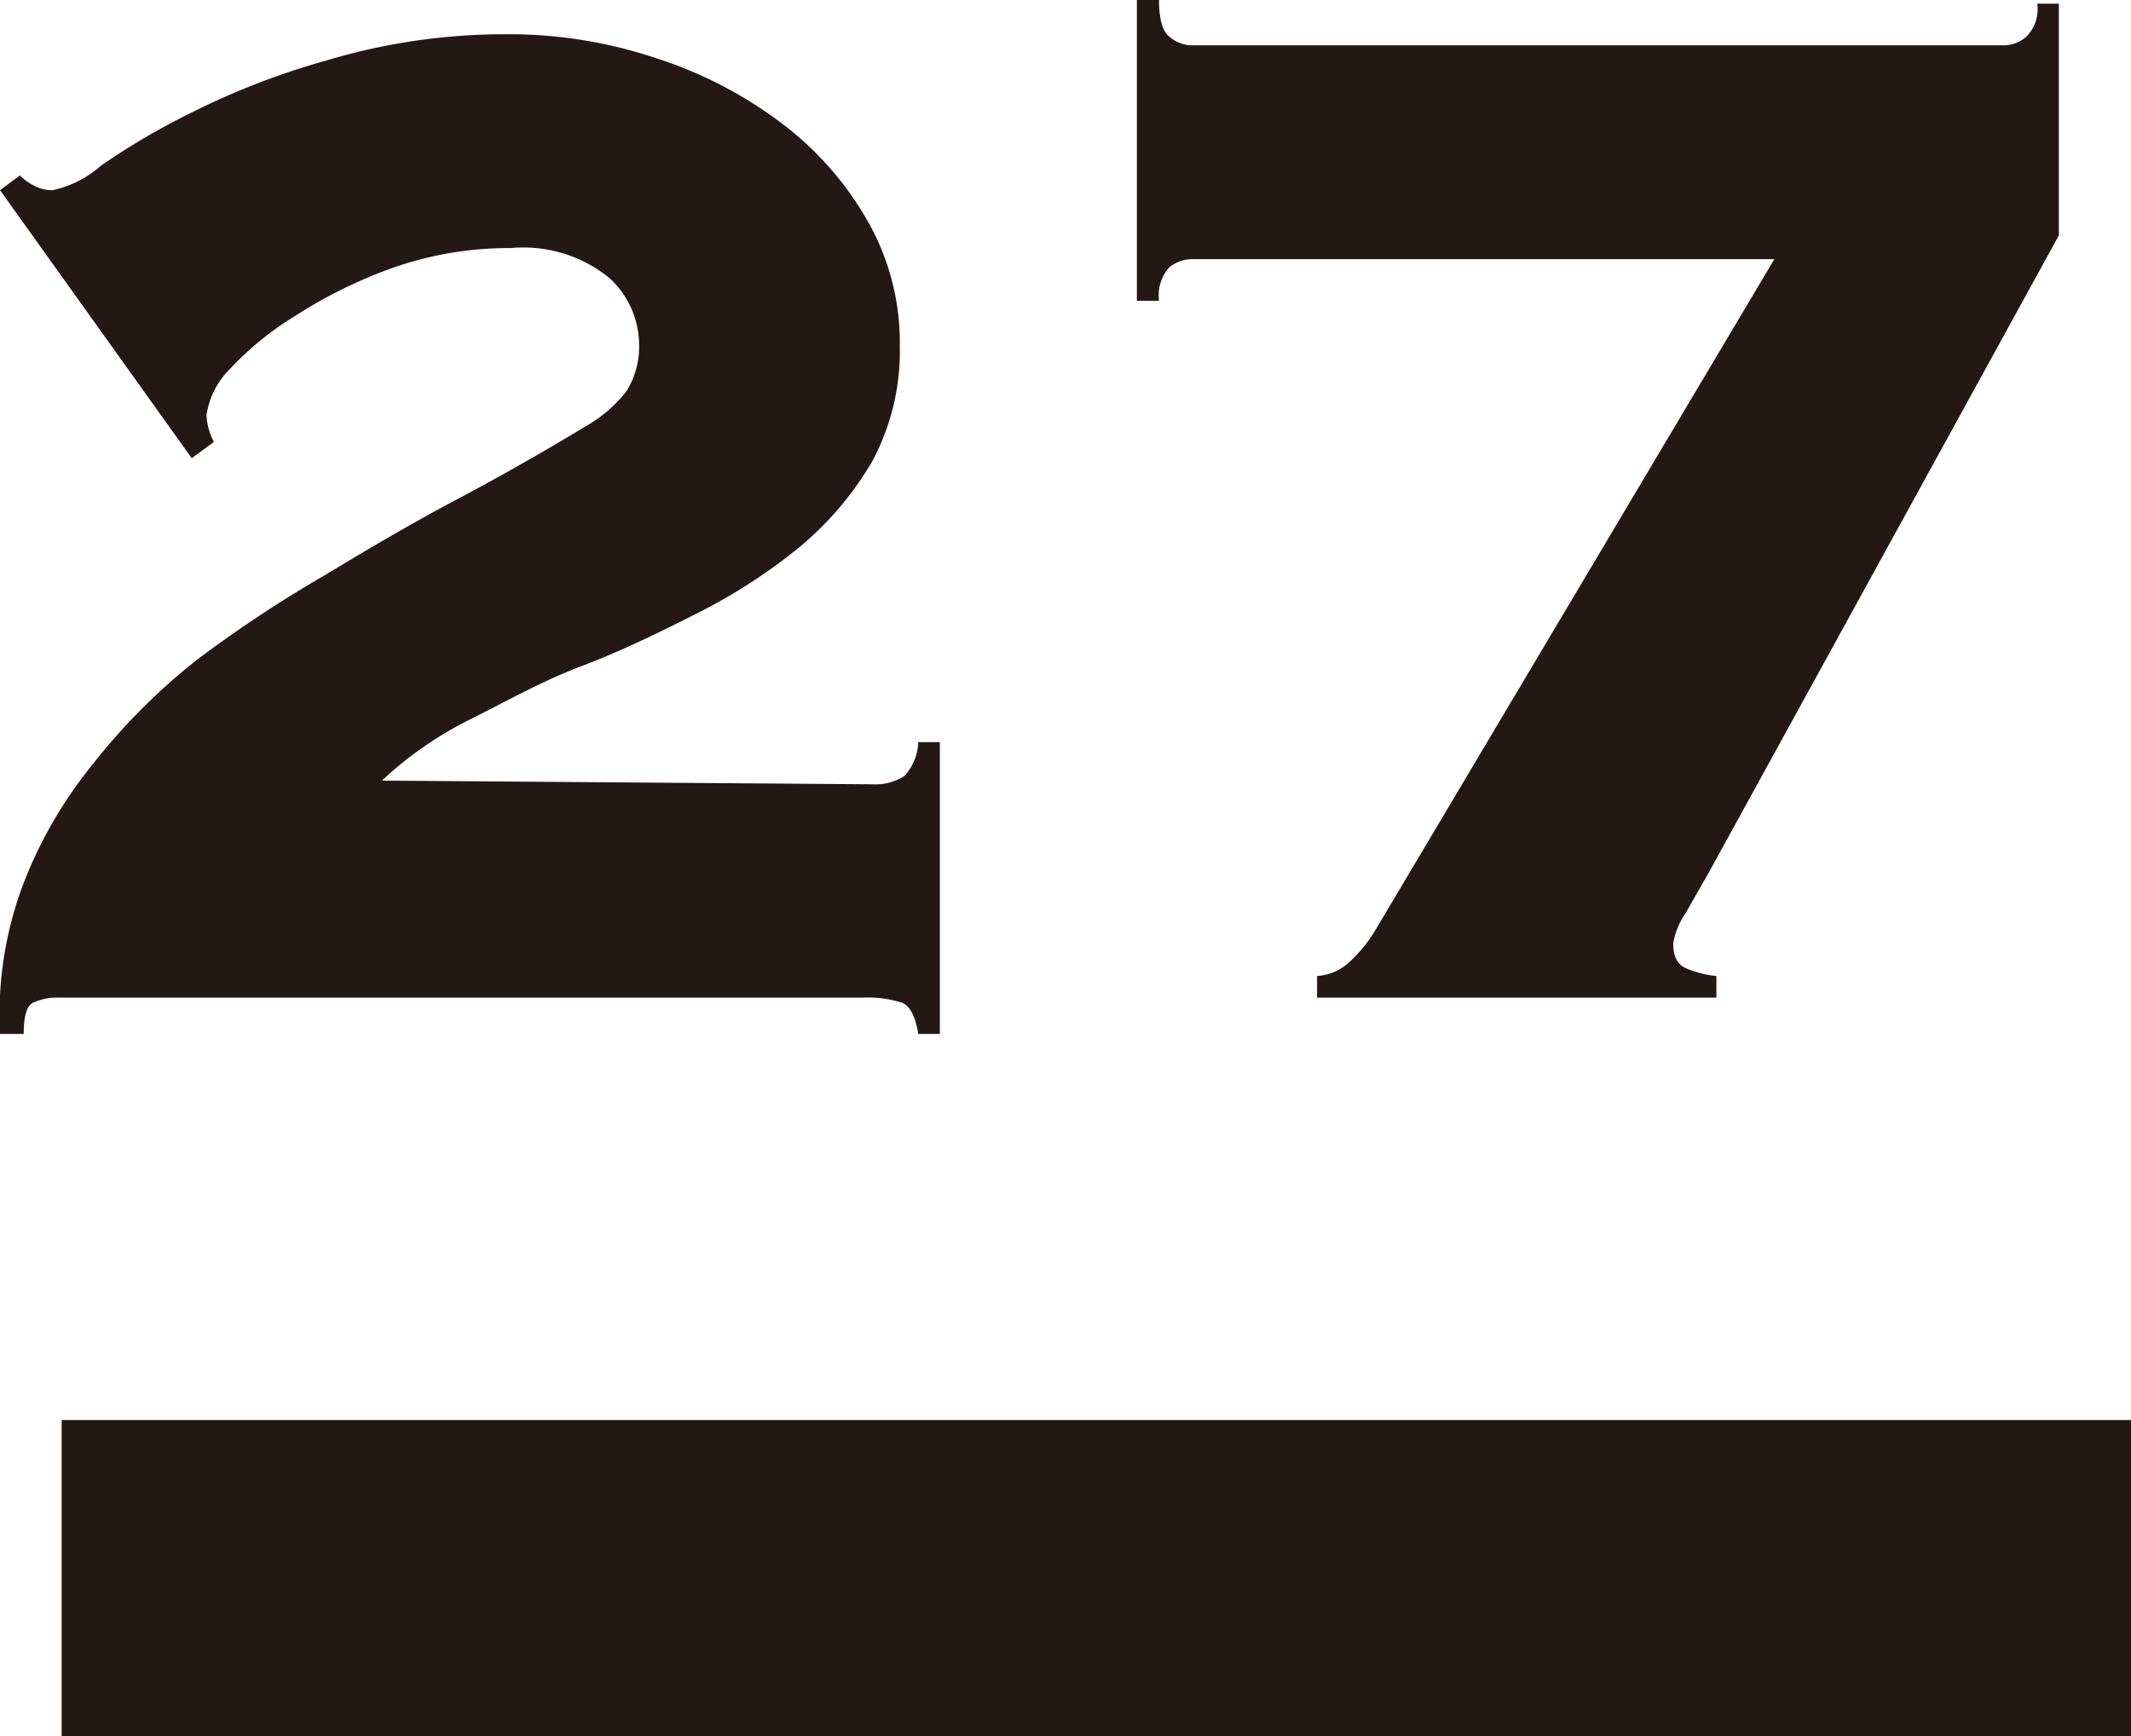
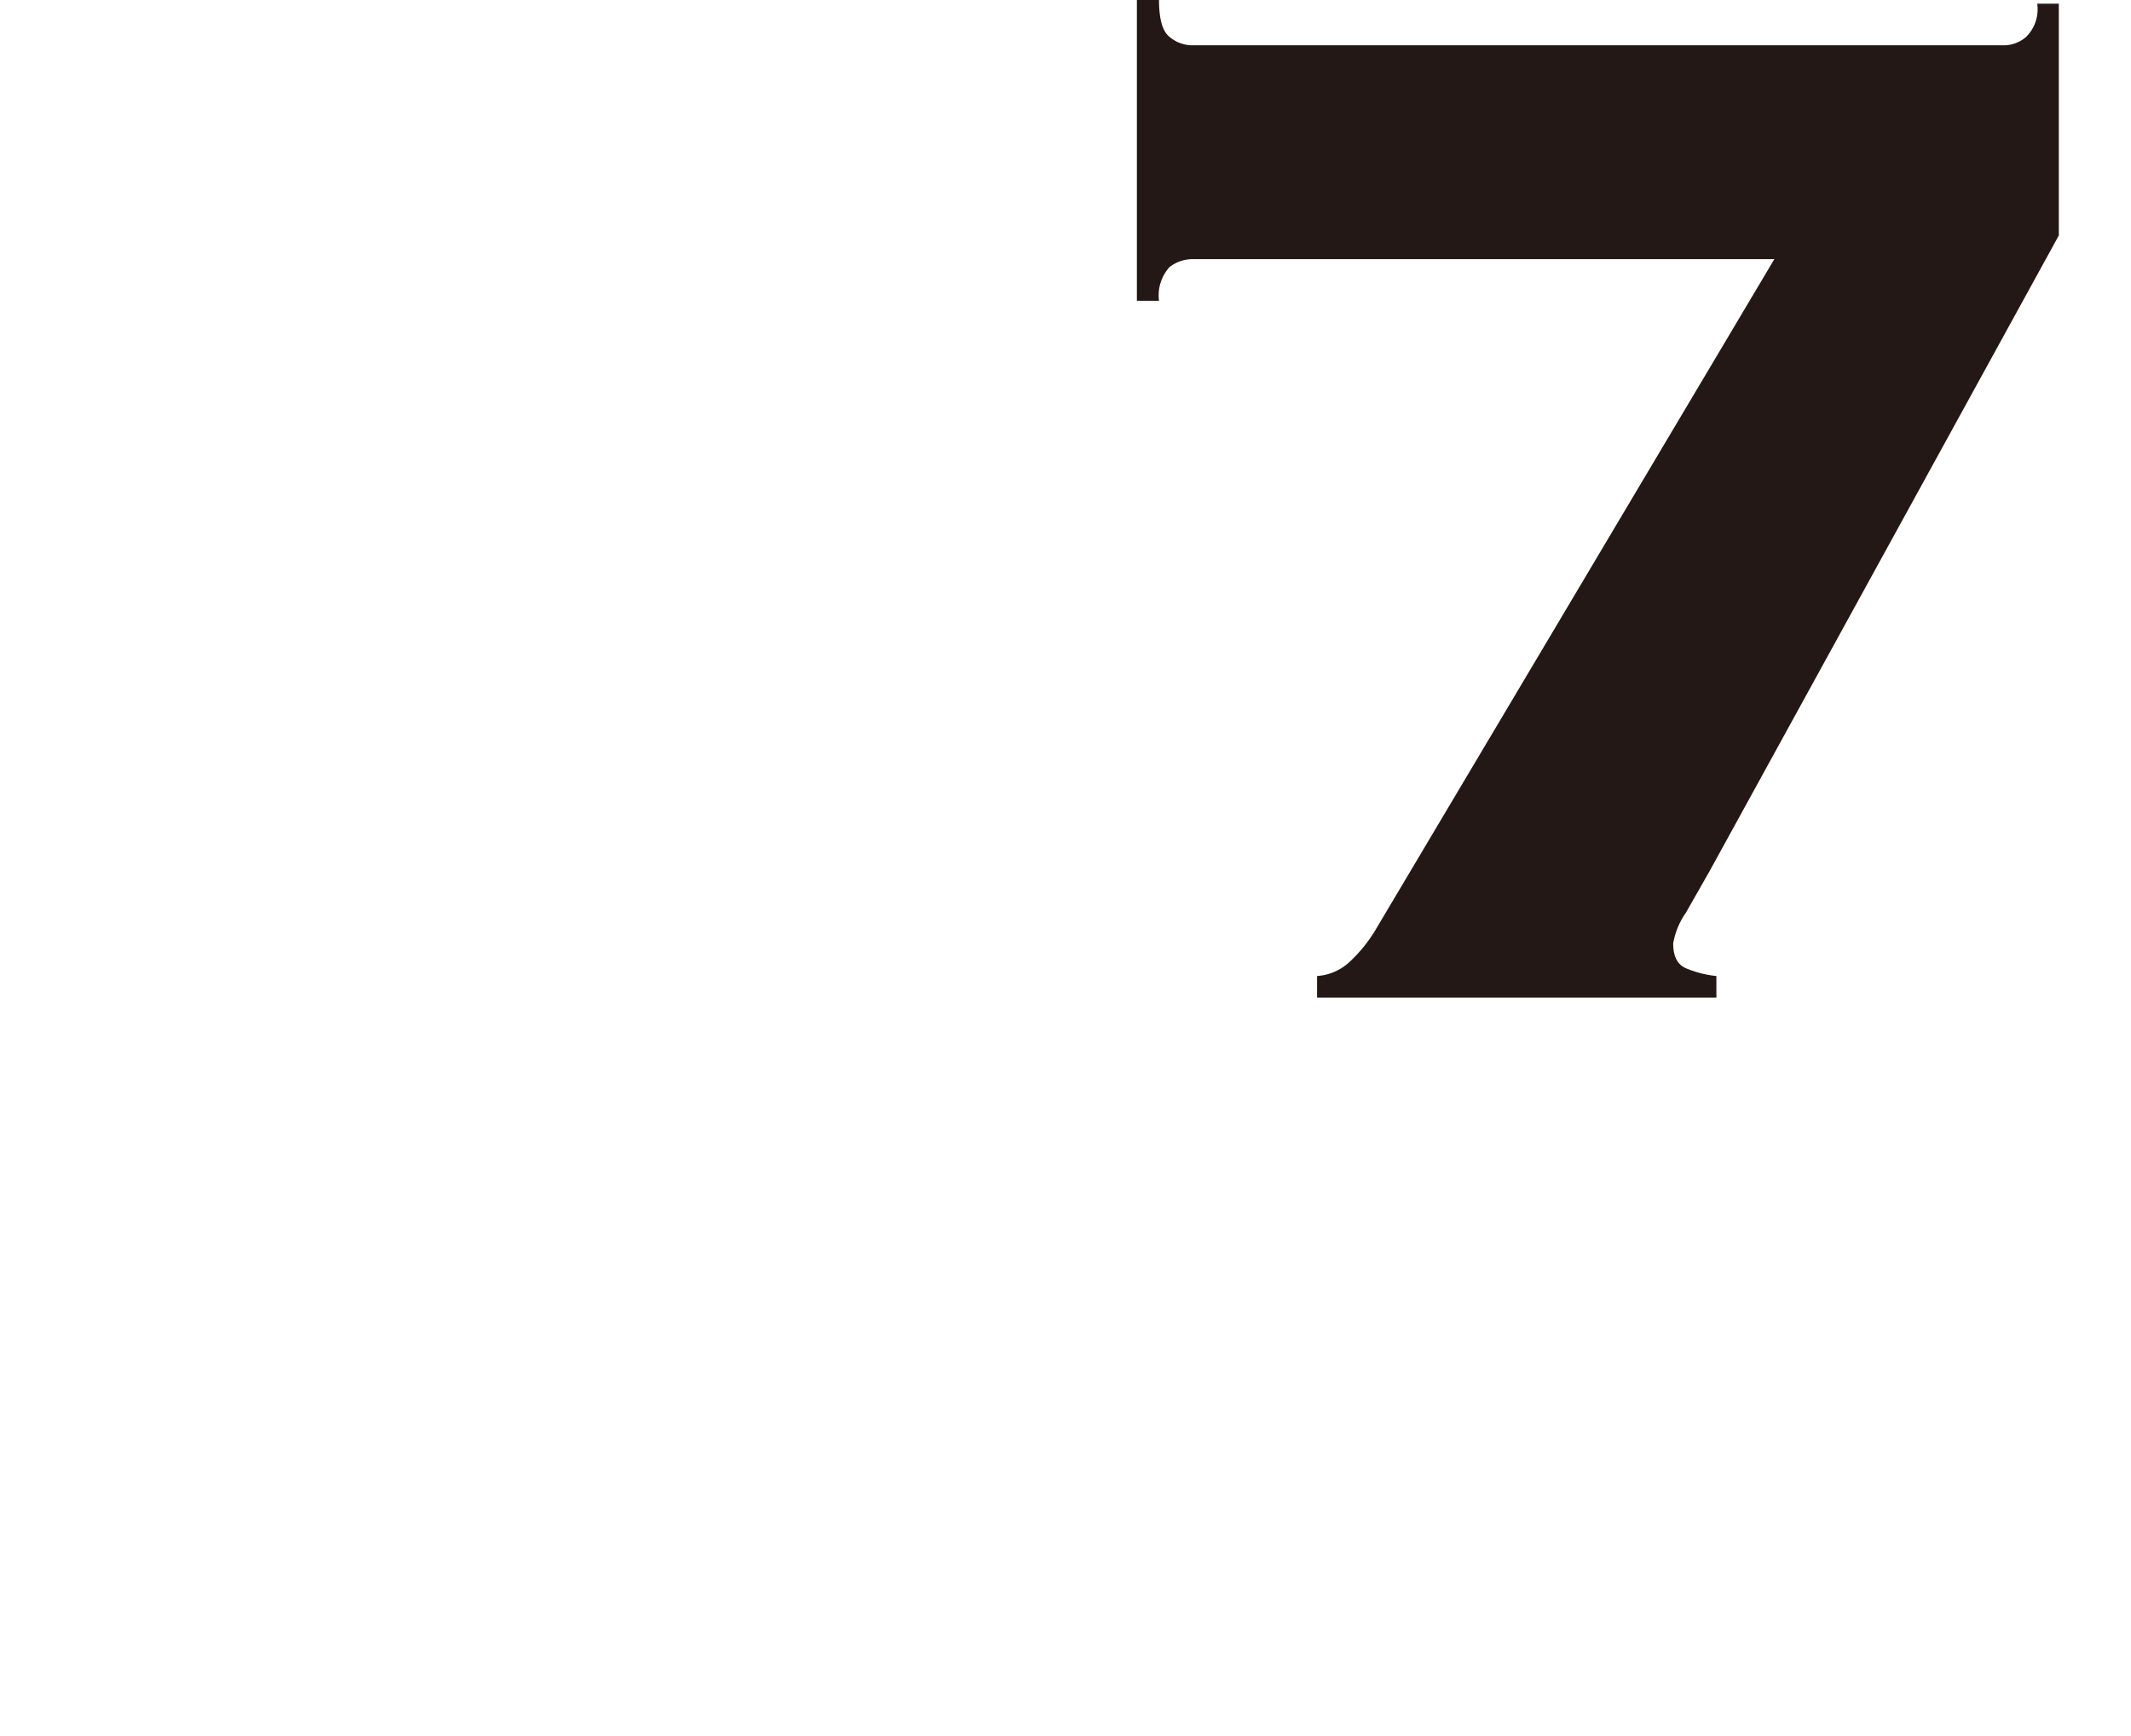
<svg xmlns="http://www.w3.org/2000/svg" viewBox="0 0 40.45 32.96">
  <defs>
    <style>.cls-1{fill:none;stroke:#231815;stroke-width:6px;}.cls-2{fill:#231815;}</style>
  </defs>
  <title>no27</title>
  <g id="レイヤー_2" data-name="レイヤー 2">
    <g id="buttan">
-       <line class="cls-1" x1="1.17" y1="29.96" x2="40.45" y2="29.96" />
-       <path class="cls-2" d="M16.57,14.89a1,1,0,0,0,.6-.16,1,1,0,0,0,.26-.64h.41v5.54h-.41c-.05-.32-.15-.52-.3-.59a2.09,2.09,0,0,0-.74-.1H1.13a1.12,1.12,0,0,0-.51.1c-.12.07-.17.27-.17.59H0a7.05,7.05,0,0,1,.42-2.79,8.35,8.35,0,0,1,1.34-2.33,11.69,11.69,0,0,1,2-2A24.31,24.31,0,0,1,6.2,10.9c.84-.51,1.68-1,2.53-1.45s1.65-.91,2.41-1.37a2.62,2.62,0,0,0,.75-.65,1.6,1.6,0,0,0,.24-.93,1.73,1.73,0,0,0-.56-1.22,2.59,2.59,0,0,0-1.88-.57,6.64,6.64,0,0,0-2.25.38A9,9,0,0,0,5.6,6,5.83,5.83,0,0,0,4.37,7a1.55,1.55,0,0,0-.45.88,1.19,1.19,0,0,0,.14.51l-.42.31L0,3.61l.38-.28a.88.88,0,0,0,.26.19A.69.69,0,0,0,1,3.61a2,2,0,0,0,.91-.46,13.27,13.27,0,0,1,1.7-1,14.28,14.28,0,0,1,2.58-1A11.79,11.79,0,0,1,9.62.65a8.77,8.77,0,0,1,2.82.45,8,8,0,0,1,2.37,1.22,6.09,6.09,0,0,1,1.65,1.86,4.66,4.66,0,0,1,.62,2.39,4.42,4.42,0,0,1-.53,2.2,6.15,6.15,0,0,1-1.39,1.63,10.58,10.58,0,0,1-1.94,1.25c-.73.37-1.45.72-2.19,1s-1.43.67-2.09,1a7,7,0,0,0-1.69,1.17Z" />
      <path class="cls-2" d="M22.62,4.92a.72.72,0,0,0-.42.15.8.8,0,0,0-.2.64h-.42V0H22c0,.37.07.6.2.7a.67.67,0,0,0,.42.16H38.05A.65.65,0,0,0,38.46.7a.74.74,0,0,0,.21-.63h.41v4.4L32.45,16.54l-.45.79a1.44,1.44,0,0,0-.24.58c0,.25.08.41.26.48a2,2,0,0,0,.56.14v.41H25v-.41a1,1,0,0,0,.63-.28,2.77,2.77,0,0,0,.47-.58L33.68,4.92Z" />
    </g>
  </g>
</svg>